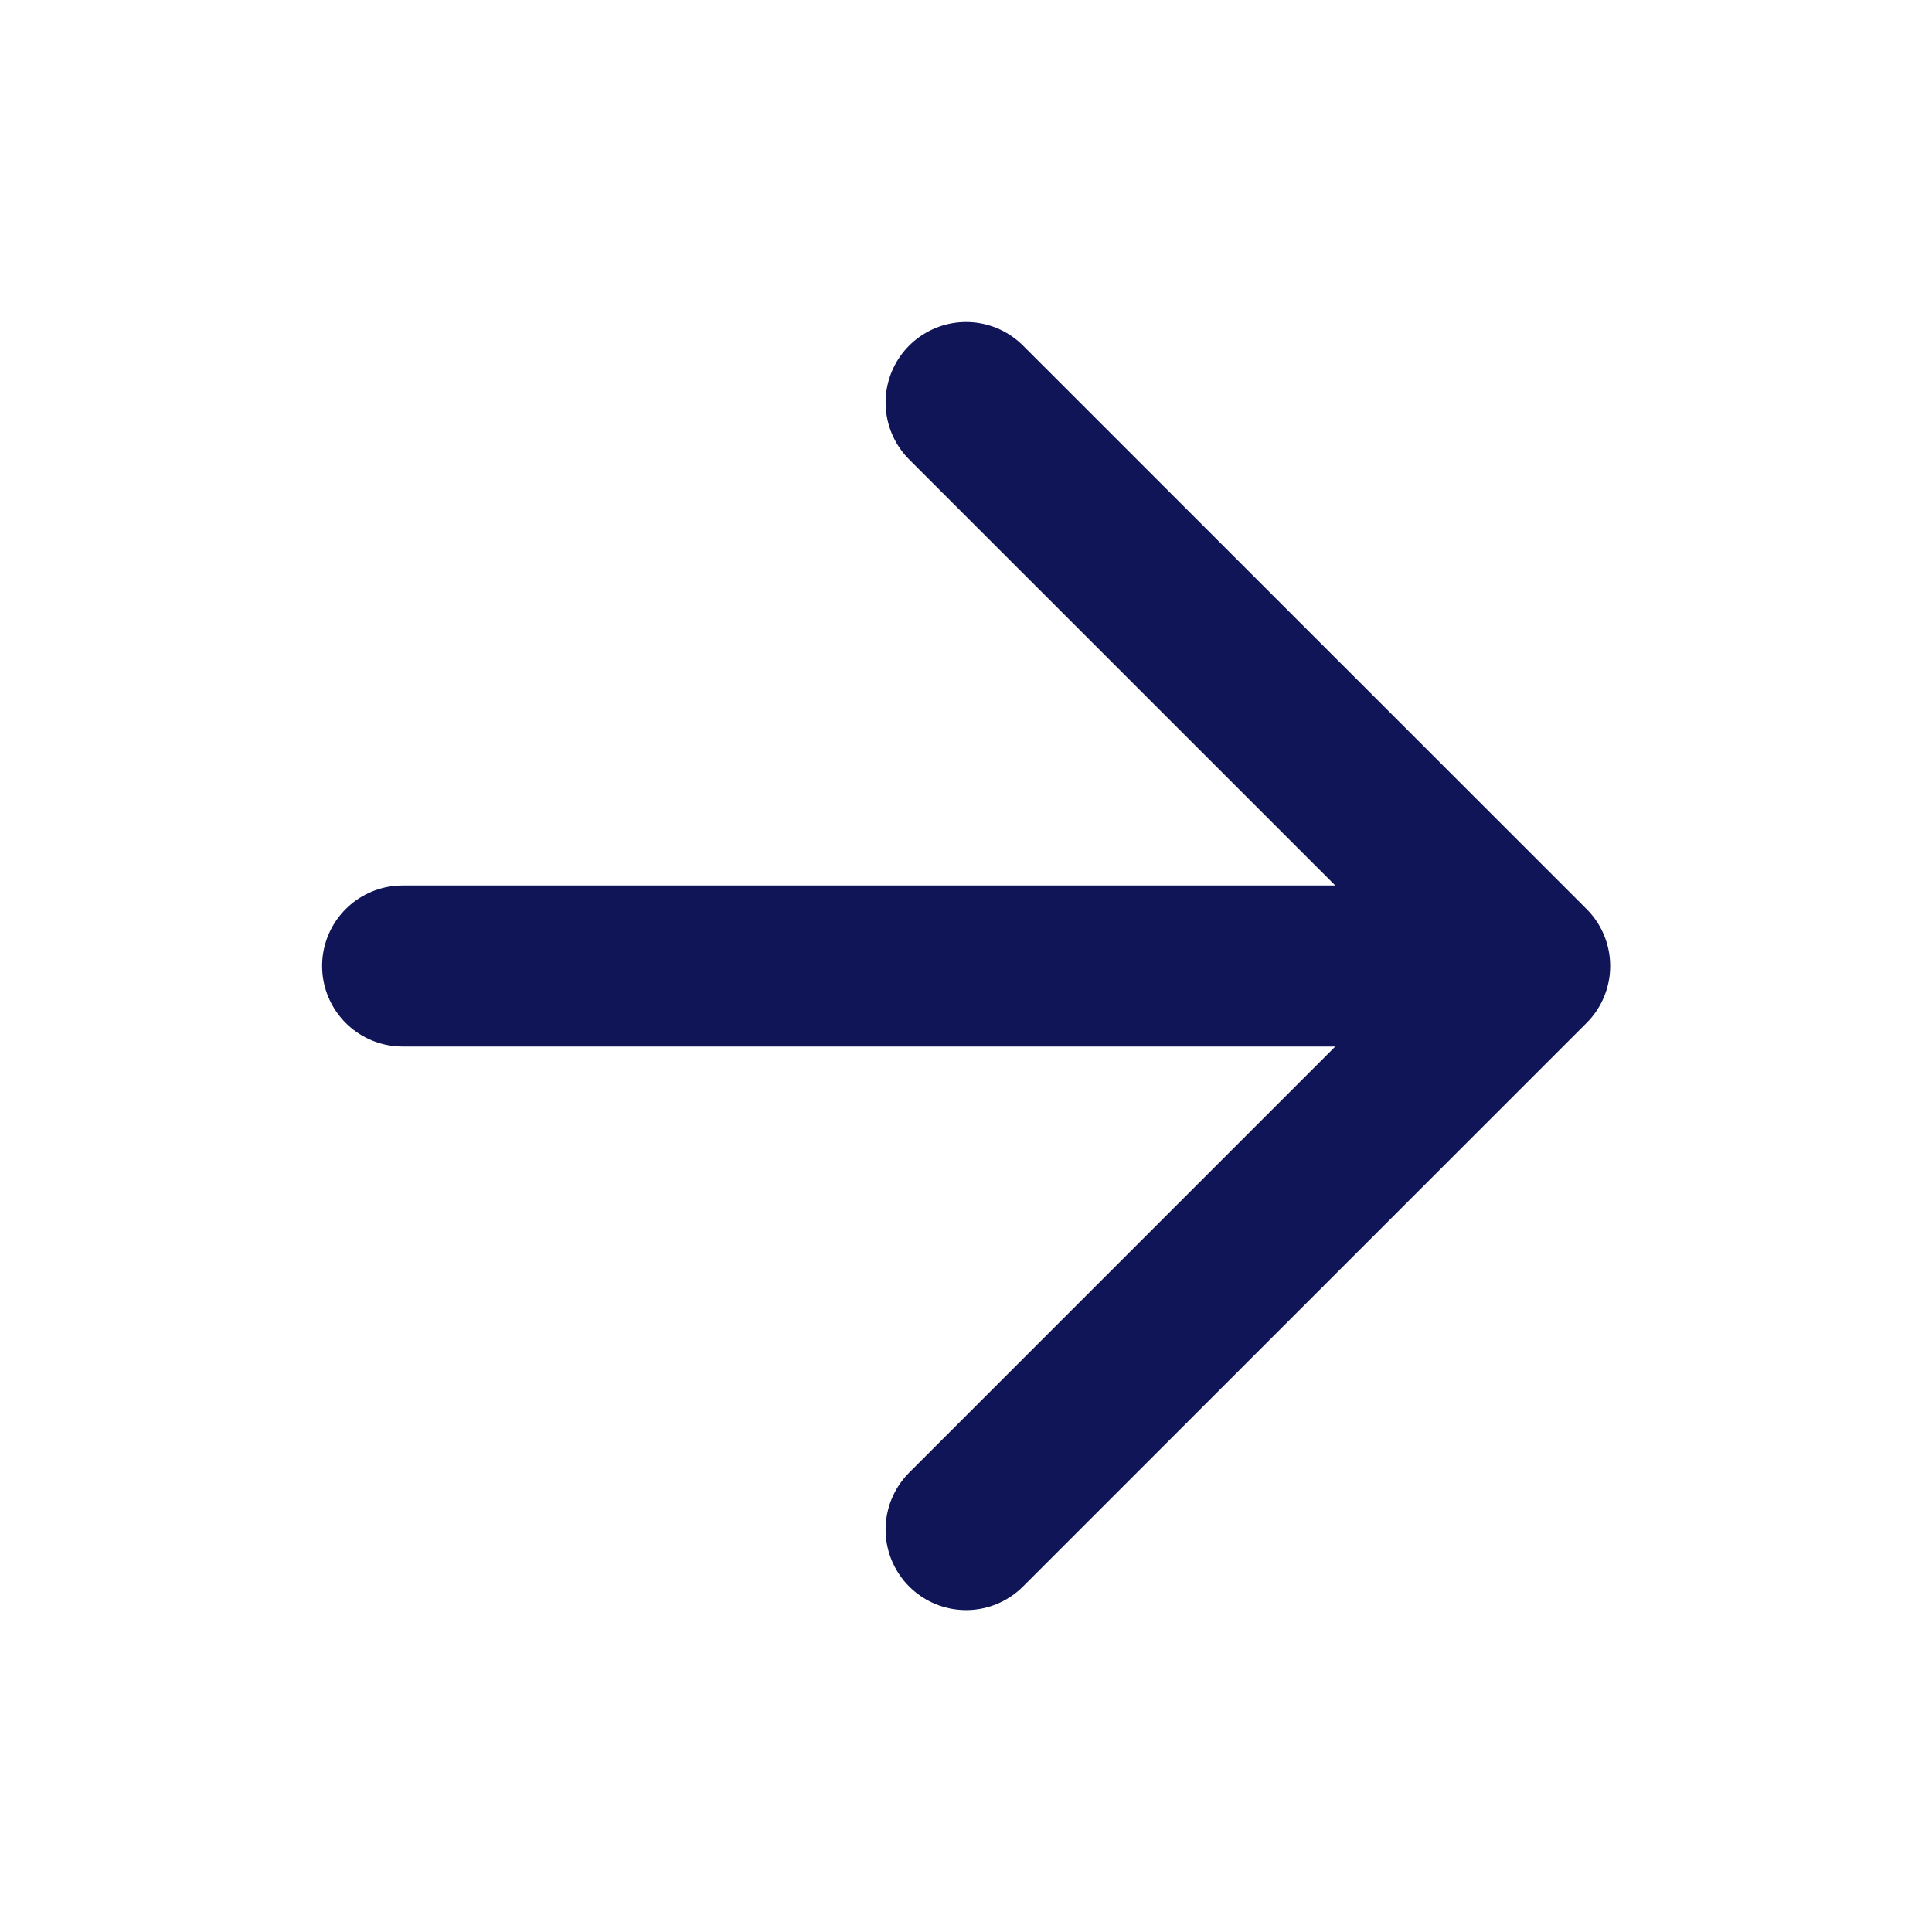
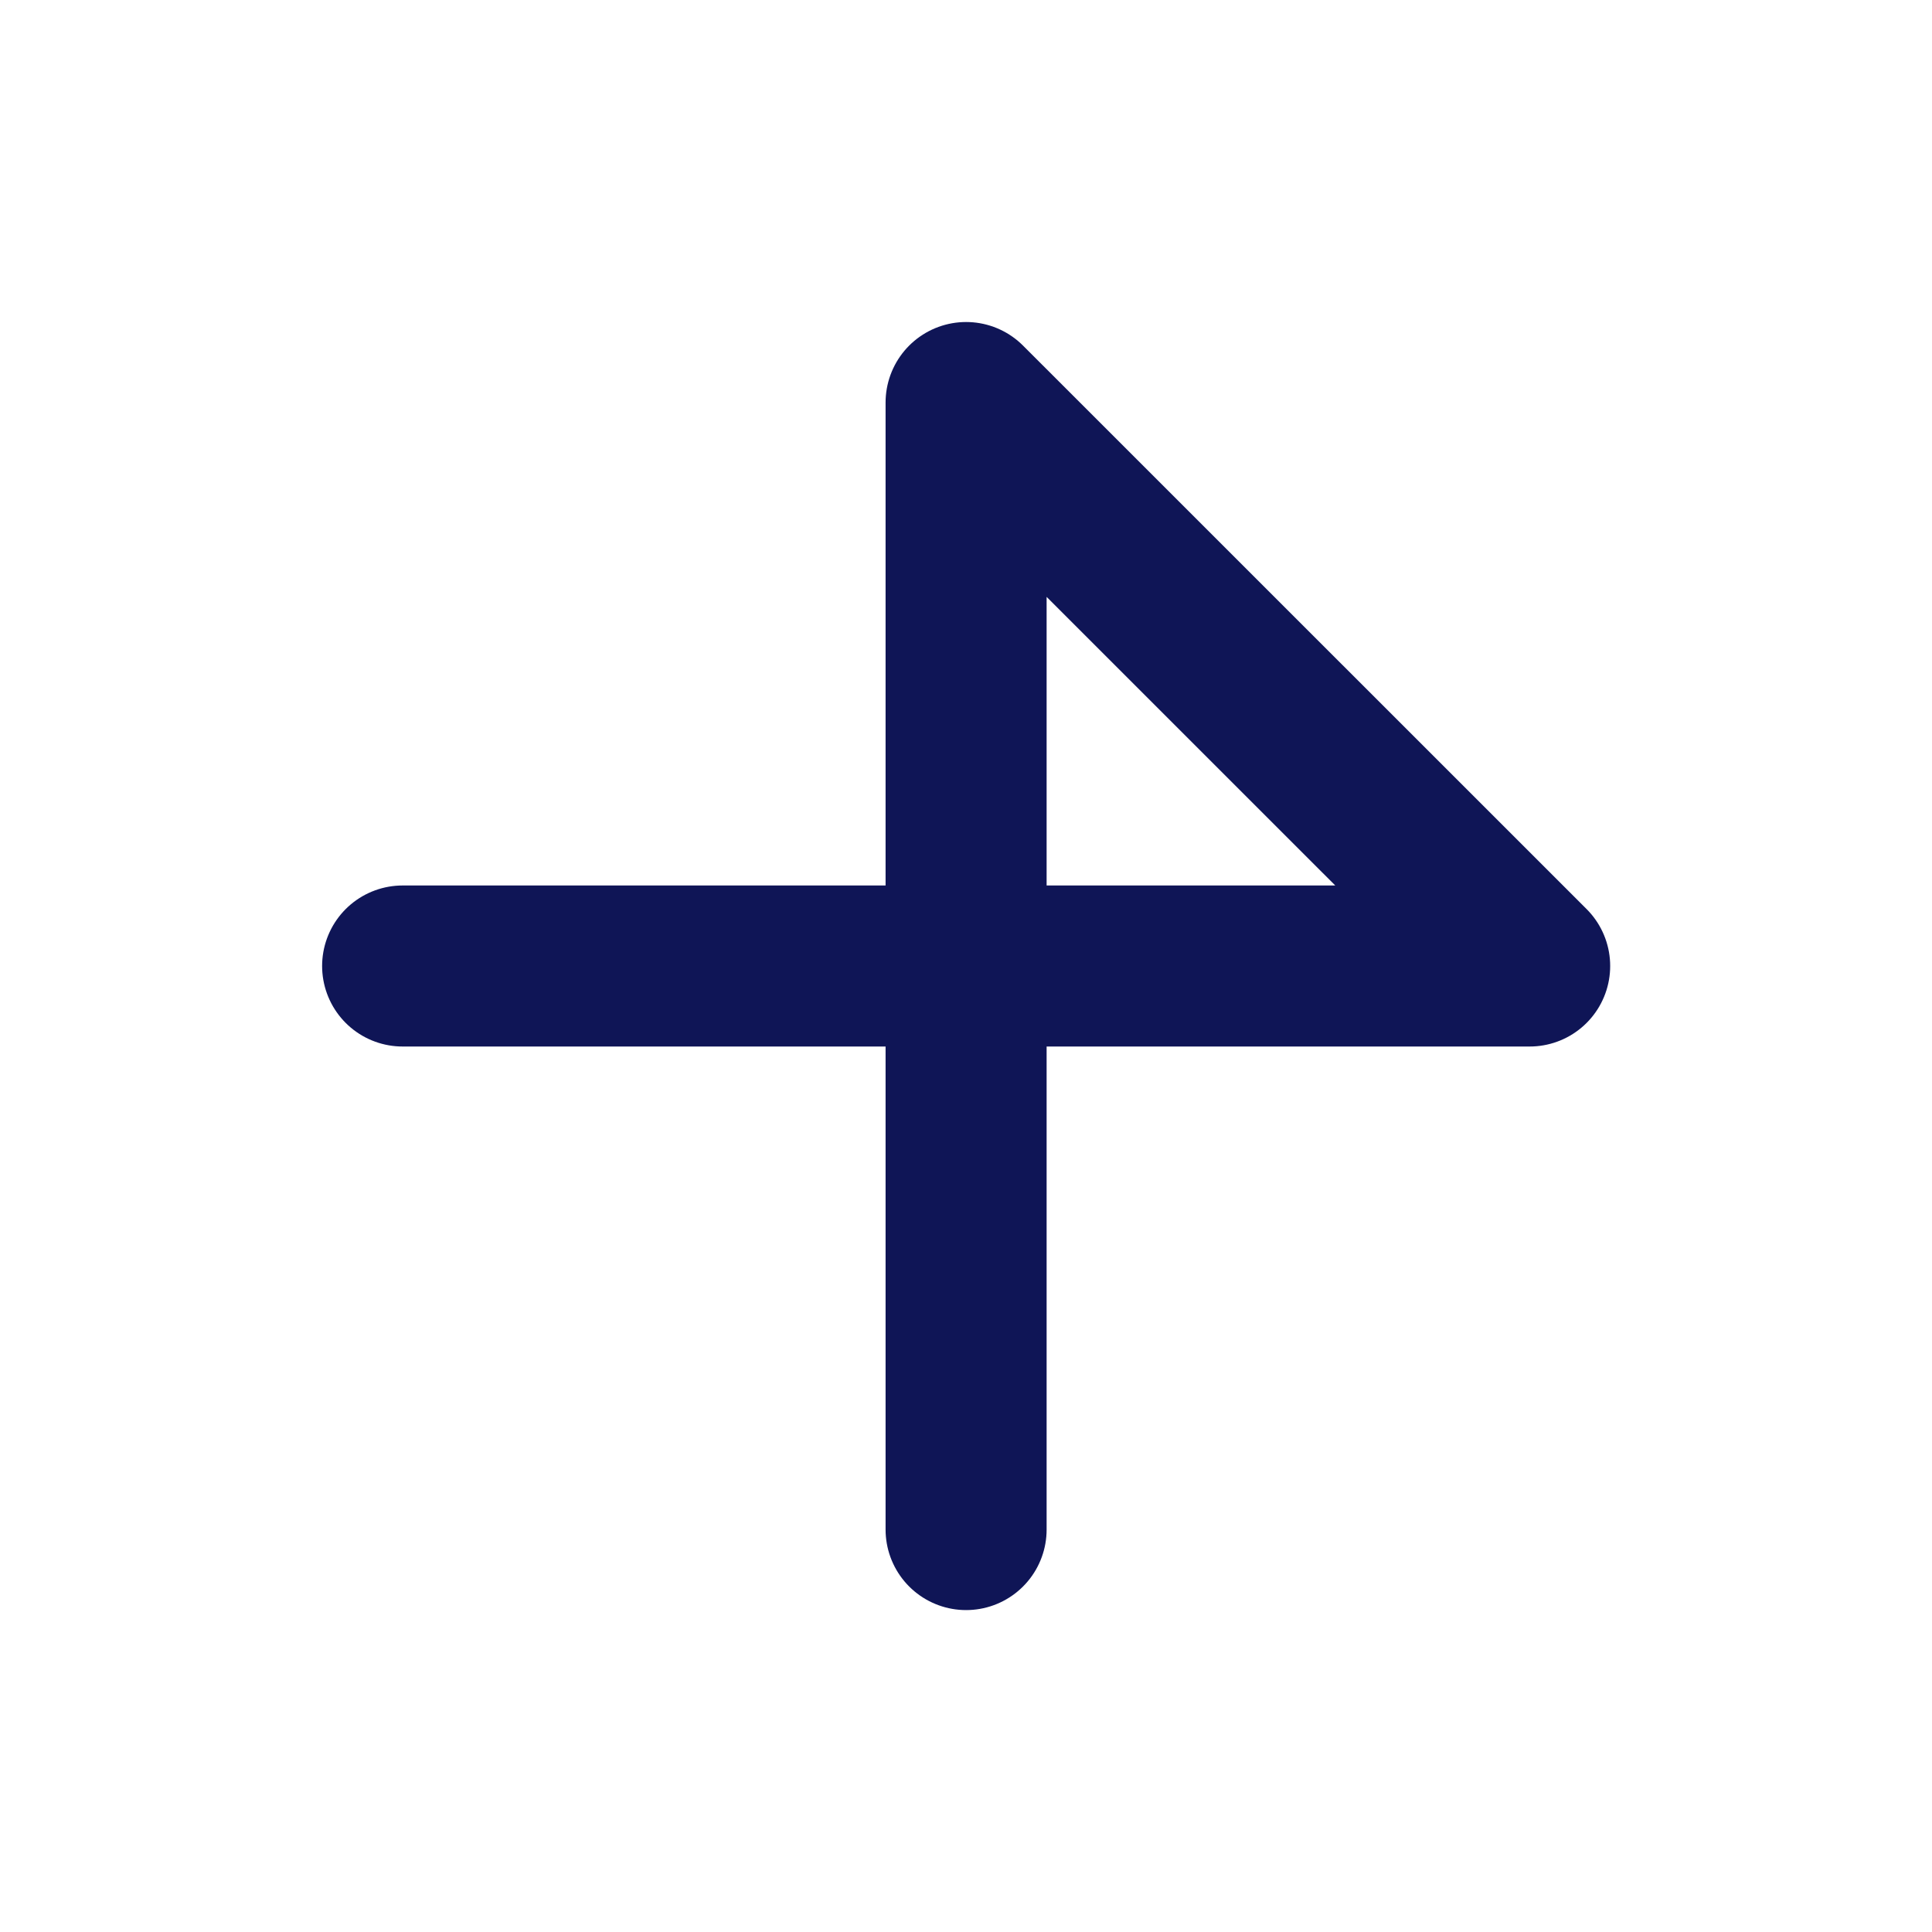
<svg xmlns="http://www.w3.org/2000/svg" width="20" height="20" viewBox="0 0 20 20" fill="none">
-   <path d="M4.168 10H15.835M15.835 10L10.001 4.167M15.835 10L10.001 15.834" stroke="#0F1556" stroke-width="1.667" stroke-linecap="round" stroke-linejoin="round" />
+   <path d="M4.168 10H15.835M15.835 10L10.001 4.167L10.001 15.834" stroke="#0F1556" stroke-width="1.667" stroke-linecap="round" stroke-linejoin="round" />
</svg>